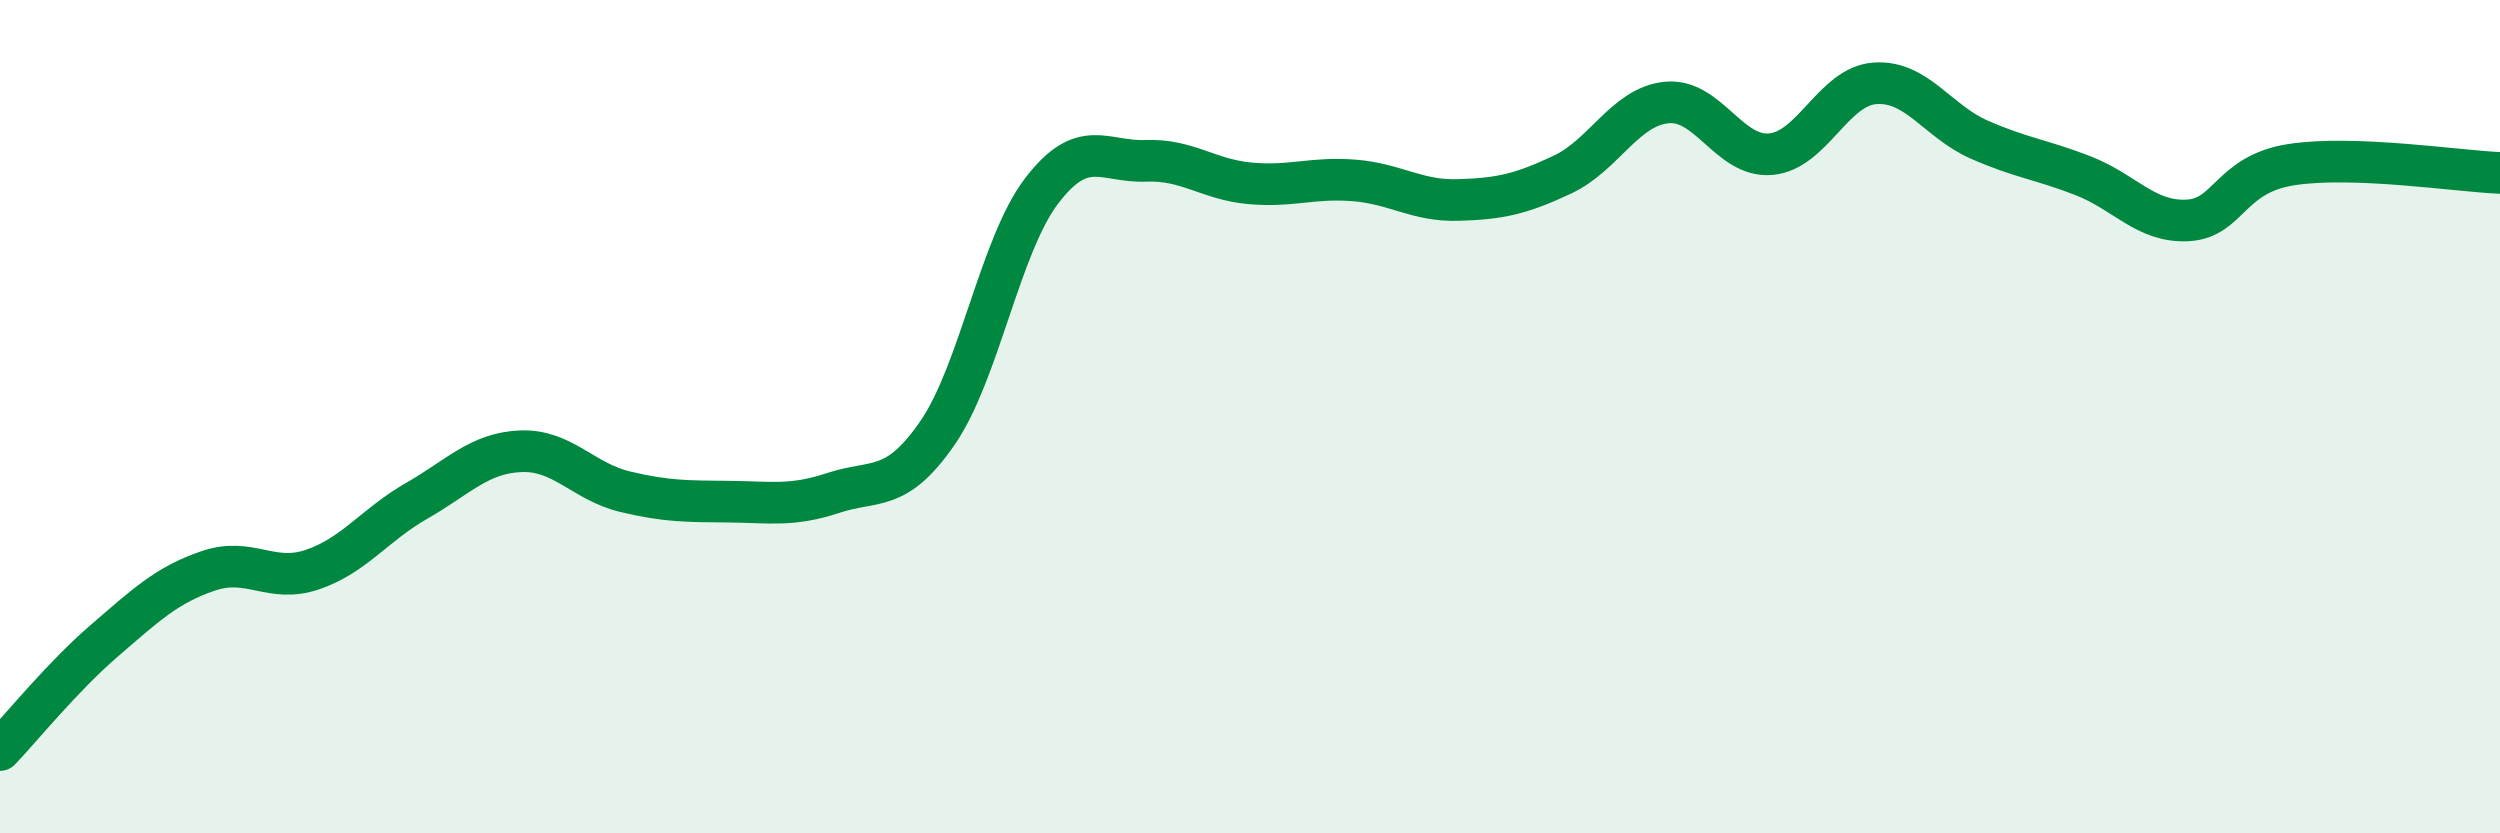
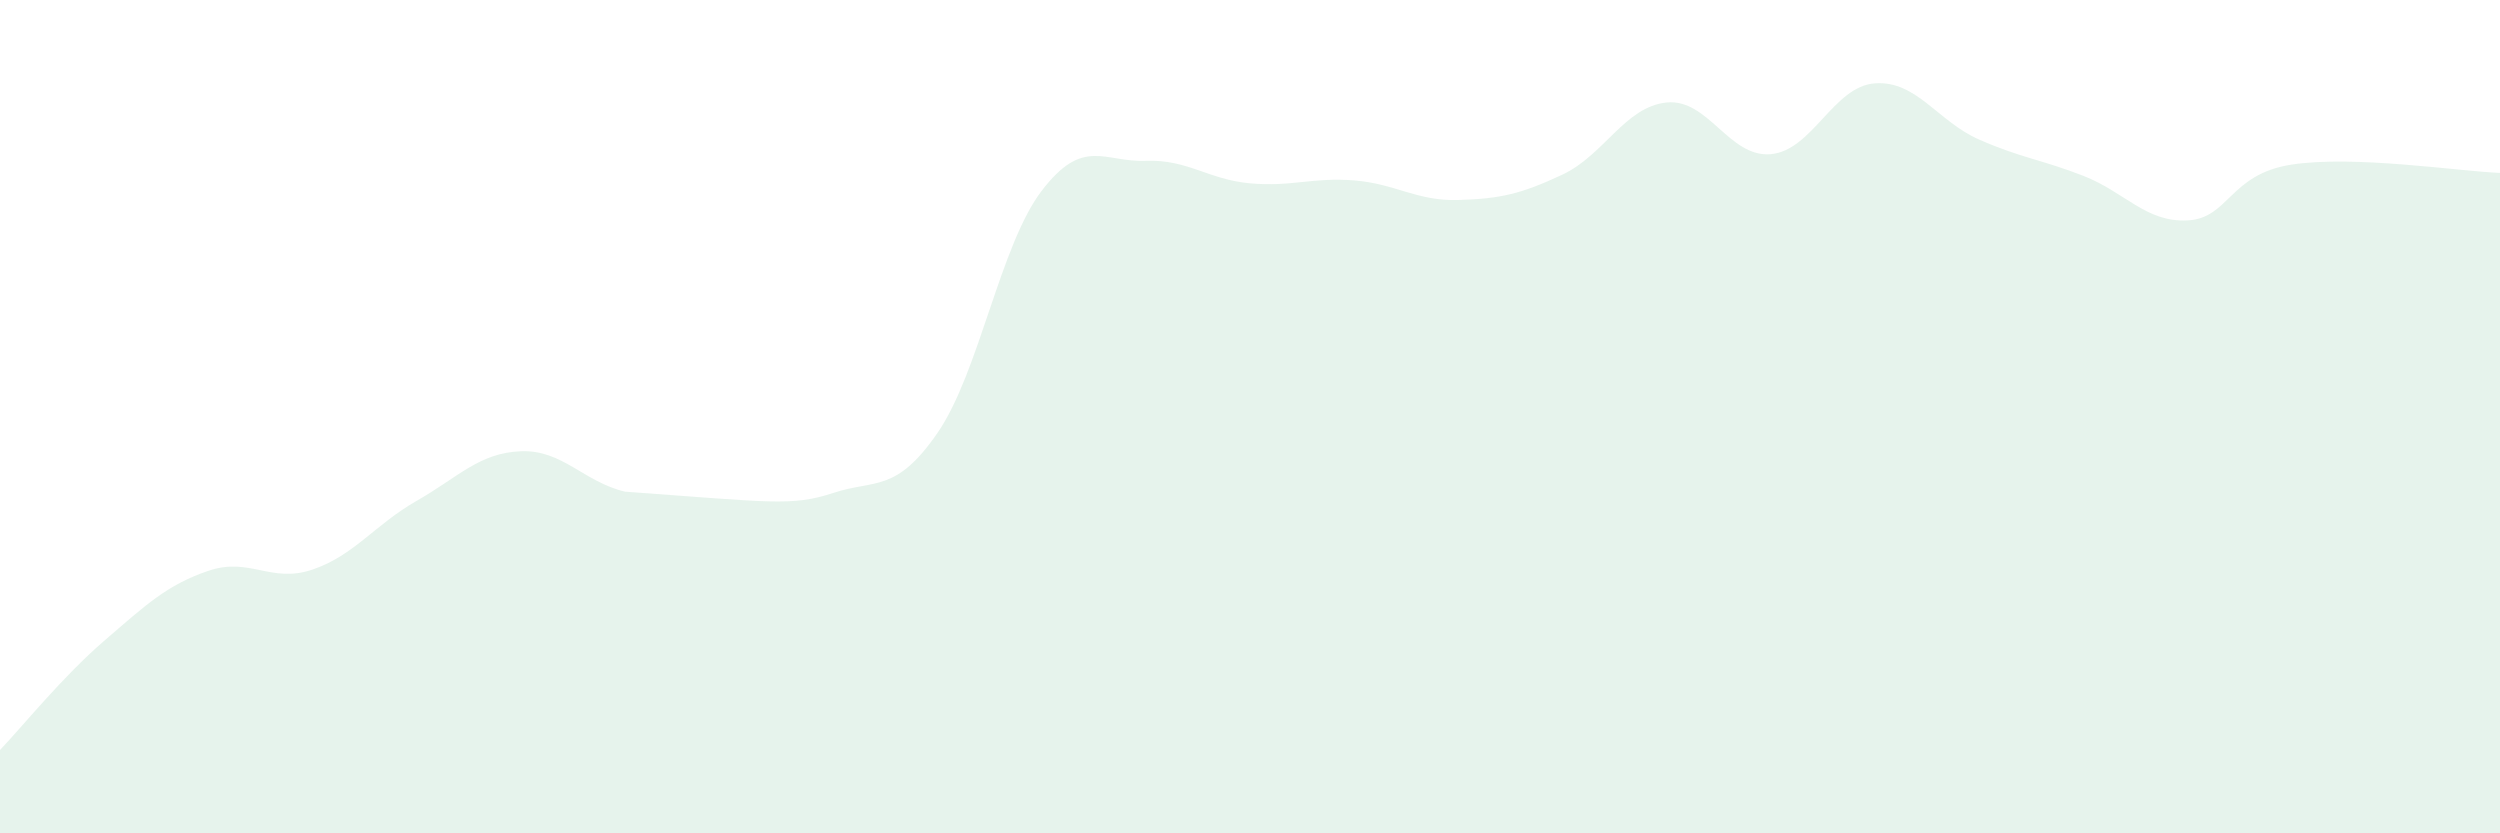
<svg xmlns="http://www.w3.org/2000/svg" width="60" height="20" viewBox="0 0 60 20">
-   <path d="M 0,18 C 0.5,17.48 1.5,16.24 2.5,15.38 C 3.5,14.52 4,14.04 5,13.7 C 6,13.36 6.5,14.01 7.5,13.67 C 8.5,13.33 9,12.59 10,12.02 C 11,11.45 11.5,10.87 12.5,10.83 C 13.5,10.79 14,11.56 15,11.8 C 16,12.04 16.5,12.03 17.5,12.04 C 18.5,12.05 19,12.16 20,11.83 C 21,11.5 21.5,11.84 22.5,10.39 C 23.5,8.94 24,5.89 25,4.58 C 26,3.27 26.5,3.9 27.5,3.86 C 28.5,3.82 29,4.31 30,4.4 C 31,4.49 31.5,4.25 32.5,4.33 C 33.5,4.41 34,4.83 35,4.8 C 36,4.77 36.5,4.66 37.5,4.19 C 38.5,3.72 39,2.56 40,2.46 C 41,2.36 41.5,3.79 42.5,3.7 C 43.5,3.61 44,2.07 45,2 C 46,1.93 46.5,2.91 47.5,3.35 C 48.5,3.79 49,3.83 50,4.22 C 51,4.61 51.5,5.34 52.5,5.29 C 53.5,5.24 53.5,4.18 55,3.95 C 56.5,3.72 59,4.11 60,4.15L60 20L0 20Z" fill="#008740" opacity="0.1" stroke-linecap="round" stroke-linejoin="round" />
-   <path d="M 0,18 C 0.5,17.48 1.5,16.24 2.5,15.38 C 3.5,14.52 4,14.04 5,13.7 C 6,13.36 6.5,14.01 7.5,13.67 C 8.5,13.33 9,12.59 10,12.02 C 11,11.45 11.5,10.87 12.5,10.83 C 13.5,10.79 14,11.56 15,11.8 C 16,12.04 16.5,12.03 17.5,12.04 C 18.5,12.05 19,12.16 20,11.83 C 21,11.5 21.5,11.84 22.5,10.39 C 23.5,8.94 24,5.89 25,4.58 C 26,3.27 26.5,3.9 27.5,3.86 C 28.5,3.82 29,4.31 30,4.4 C 31,4.49 31.5,4.25 32.5,4.33 C 33.5,4.41 34,4.83 35,4.8 C 36,4.77 36.5,4.66 37.5,4.19 C 38.5,3.72 39,2.56 40,2.46 C 41,2.36 41.5,3.79 42.5,3.7 C 43.5,3.61 44,2.07 45,2 C 46,1.93 46.5,2.91 47.5,3.35 C 48.5,3.79 49,3.83 50,4.22 C 51,4.61 51.5,5.34 52.5,5.29 C 53.5,5.24 53.5,4.18 55,3.95 C 56.5,3.72 59,4.11 60,4.15" stroke="#008740" stroke-width="1" fill="none" stroke-linecap="round" stroke-linejoin="round" />
+   <path d="M 0,18 C 0.5,17.48 1.5,16.24 2.5,15.38 C 3.5,14.52 4,14.04 5,13.7 C 6,13.36 6.5,14.01 7.5,13.67 C 8.5,13.33 9,12.59 10,12.02 C 11,11.45 11.5,10.87 12.5,10.83 C 13.5,10.79 14,11.56 15,11.8 C 18.5,12.05 19,12.16 20,11.83 C 21,11.5 21.5,11.84 22.5,10.39 C 23.5,8.94 24,5.89 25,4.58 C 26,3.27 26.5,3.9 27.5,3.86 C 28.5,3.82 29,4.31 30,4.4 C 31,4.49 31.5,4.25 32.5,4.33 C 33.5,4.41 34,4.83 35,4.8 C 36,4.77 36.5,4.66 37.5,4.19 C 38.5,3.72 39,2.56 40,2.46 C 41,2.36 41.5,3.79 42.5,3.7 C 43.5,3.61 44,2.07 45,2 C 46,1.93 46.5,2.91 47.5,3.35 C 48.5,3.79 49,3.83 50,4.22 C 51,4.61 51.5,5.34 52.5,5.29 C 53.5,5.24 53.5,4.18 55,3.95 C 56.5,3.72 59,4.11 60,4.15L60 20L0 20Z" fill="#008740" opacity="0.1" stroke-linecap="round" stroke-linejoin="round" />
</svg>